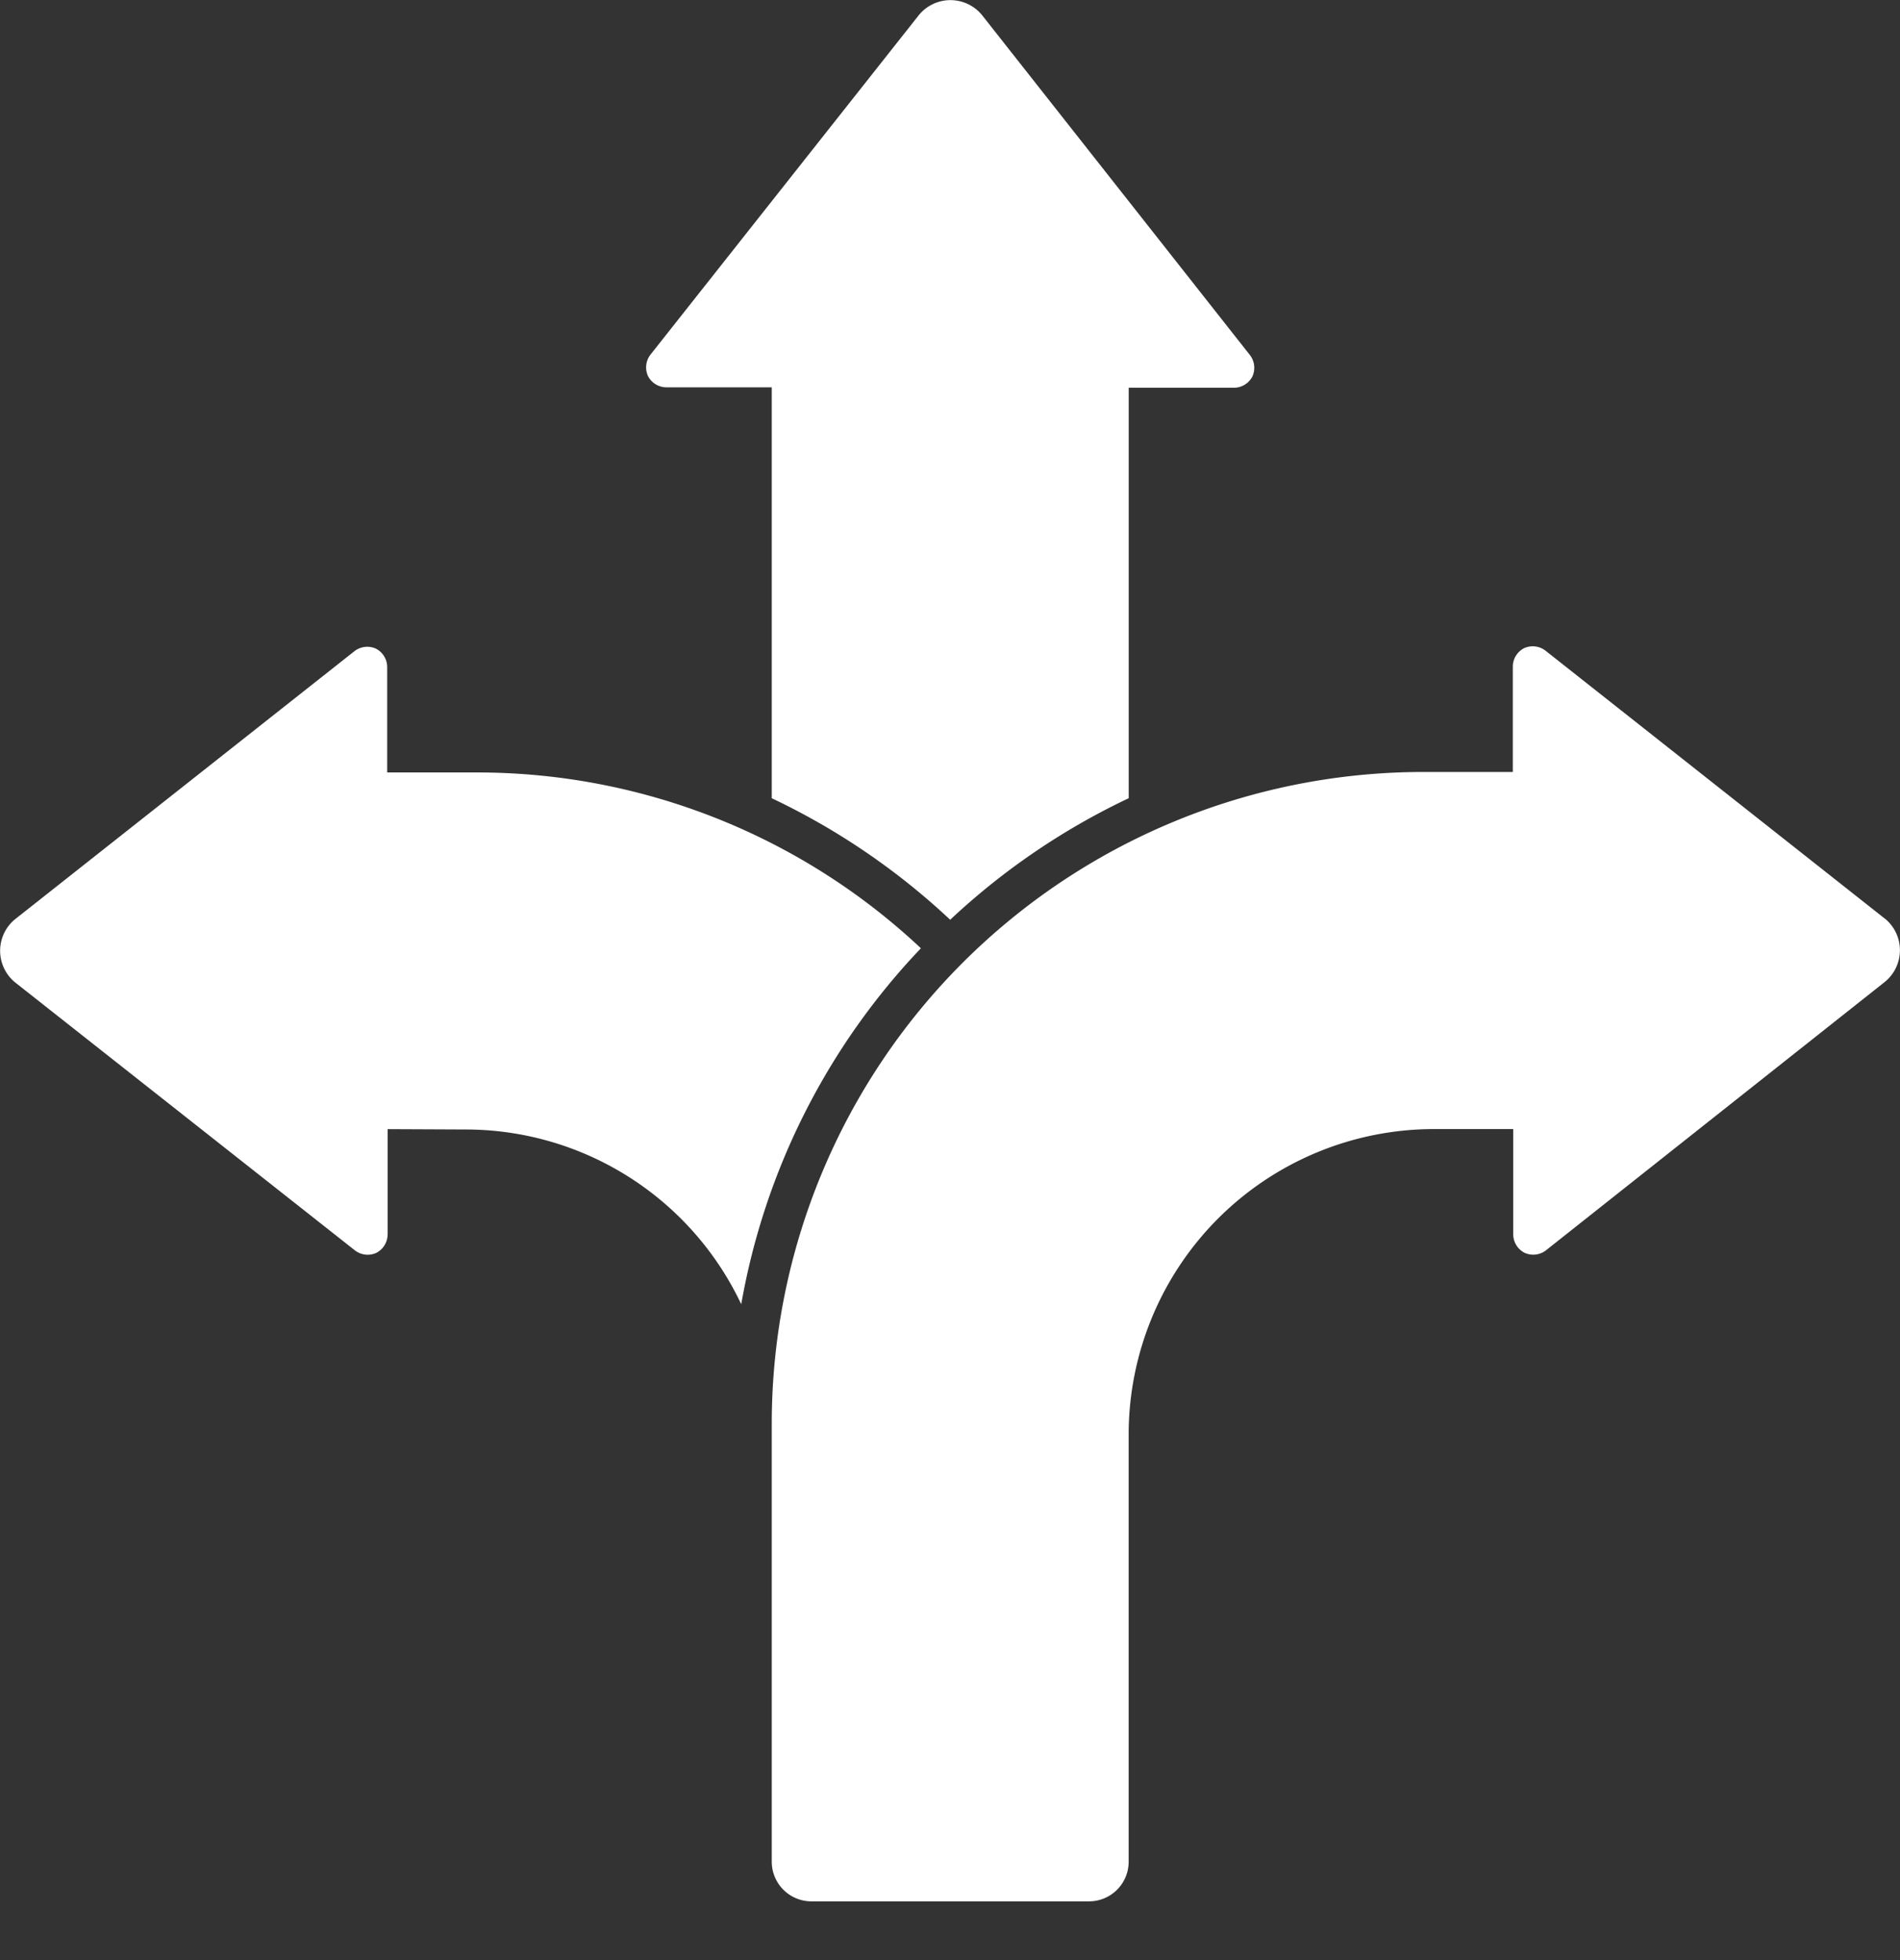
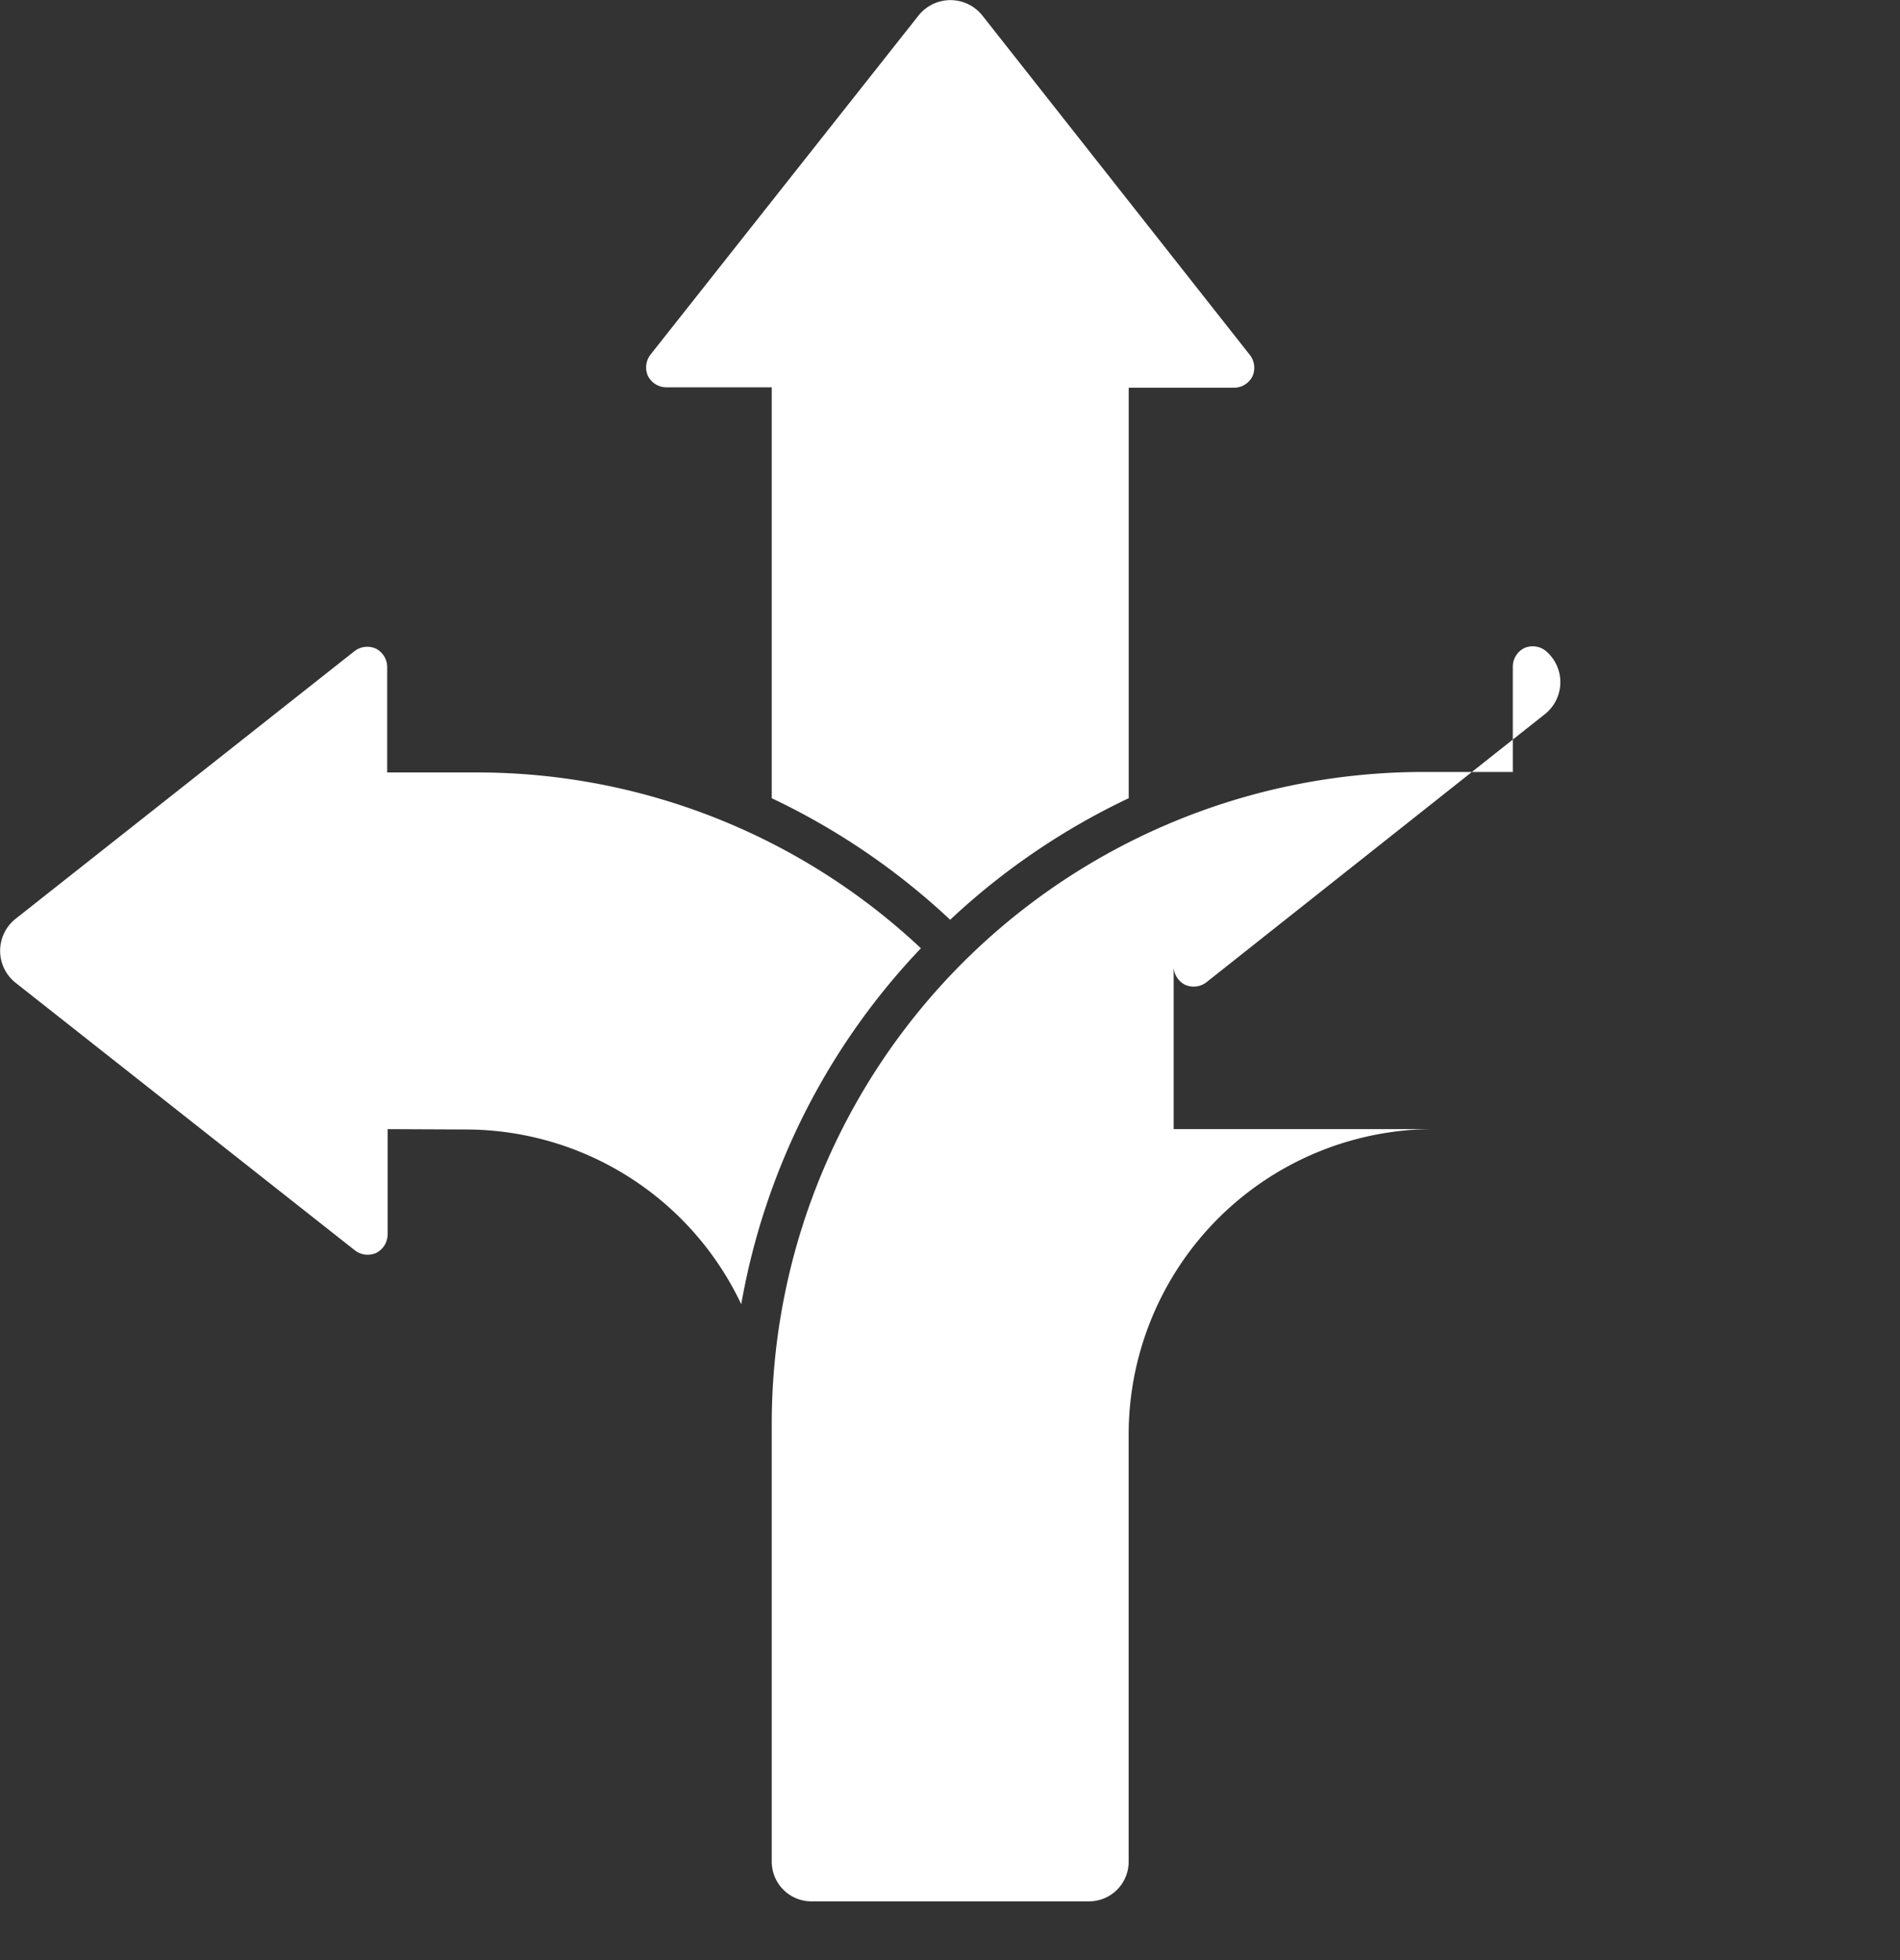
<svg xmlns="http://www.w3.org/2000/svg" width="32" height="33" fill="none">
  <rect width="100%" height="100%" fill="#333333" stroke="none" />
-   <path fill="#fff" fill-rule="evenodd" d="M19.01 13.439V6.528h1.775a.35.35 0 0 0 .309-.192.352.352 0 0 0-.04-.355L16.54.255a.687.687 0 0 0-1.065 0l-4.523 5.72a.352.352 0 0 0-.039.355.35.35 0 0 0 .308.191h1.777v6.918a11.74 11.74 0 0 1 3.005 2.046 11.742 11.742 0 0 1 3.006-2.046zm6.469 5.57h-1.337a5.147 5.147 0 0 0-3.627 1.506 5.147 5.147 0 0 0-1.506 3.627v7.202a.667.667 0 0 1-.669.667h-4.674a.668.668 0 0 1-.668-.667V23.95a10.979 10.979 0 0 1 3.214-7.74 10.98 10.98 0 0 1 7.739-3.213h1.528V11.22a.35.35 0 0 1 .191-.308.352.352 0 0 1 .356.04l5.72 4.515-.001-.002a.687.687 0 0 1 0 1.066l-5.712 4.523a.352.352 0 0 1-.356.038.35.35 0 0 1-.191-.308V19.01h-.007zm-18.95 0v1.776h-.001a.35.35 0 0 1-.192.309.352.352 0 0 1-.355-.04L.255 16.54a.687.687 0 0 1 0-1.065l5.72-4.516a.352.352 0 0 1 .355-.039.35.35 0 0 1 .191.308v1.777H8.05a10.918 10.918 0 0 1 7.46 2.96 11.59 11.59 0 0 0-3.026 5.993 5.136 5.136 0 0 0-4.64-2.942L6.53 19.01z" clip-rule="evenodd" />
+   <path fill="#fff" fill-rule="evenodd" d="M19.01 13.439V6.528h1.775a.35.35 0 0 0 .309-.192.352.352 0 0 0-.04-.355L16.54.255a.687.687 0 0 0-1.065 0l-4.523 5.72a.352.352 0 0 0-.039.355.35.35 0 0 0 .308.191h1.777v6.918a11.74 11.74 0 0 1 3.005 2.046 11.742 11.742 0 0 1 3.006-2.046zm6.469 5.57h-1.337a5.147 5.147 0 0 0-3.627 1.506 5.147 5.147 0 0 0-1.506 3.627v7.202a.667.667 0 0 1-.669.667h-4.674a.668.668 0 0 1-.668-.667V23.95a10.979 10.979 0 0 1 3.214-7.74 10.98 10.98 0 0 1 7.739-3.213h1.528V11.22a.35.35 0 0 1 .191-.308.352.352 0 0 1 .356.04a.687.687 0 0 1 0 1.066l-5.712 4.523a.352.352 0 0 1-.356.038.35.35 0 0 1-.191-.308V19.01h-.007zm-18.95 0v1.776h-.001a.35.35 0 0 1-.192.309.352.352 0 0 1-.355-.04L.255 16.54a.687.687 0 0 1 0-1.065l5.72-4.516a.352.352 0 0 1 .355-.039.35.35 0 0 1 .191.308v1.777H8.05a10.918 10.918 0 0 1 7.46 2.96 11.59 11.59 0 0 0-3.026 5.993 5.136 5.136 0 0 0-4.64-2.942L6.53 19.01z" clip-rule="evenodd" />
</svg>